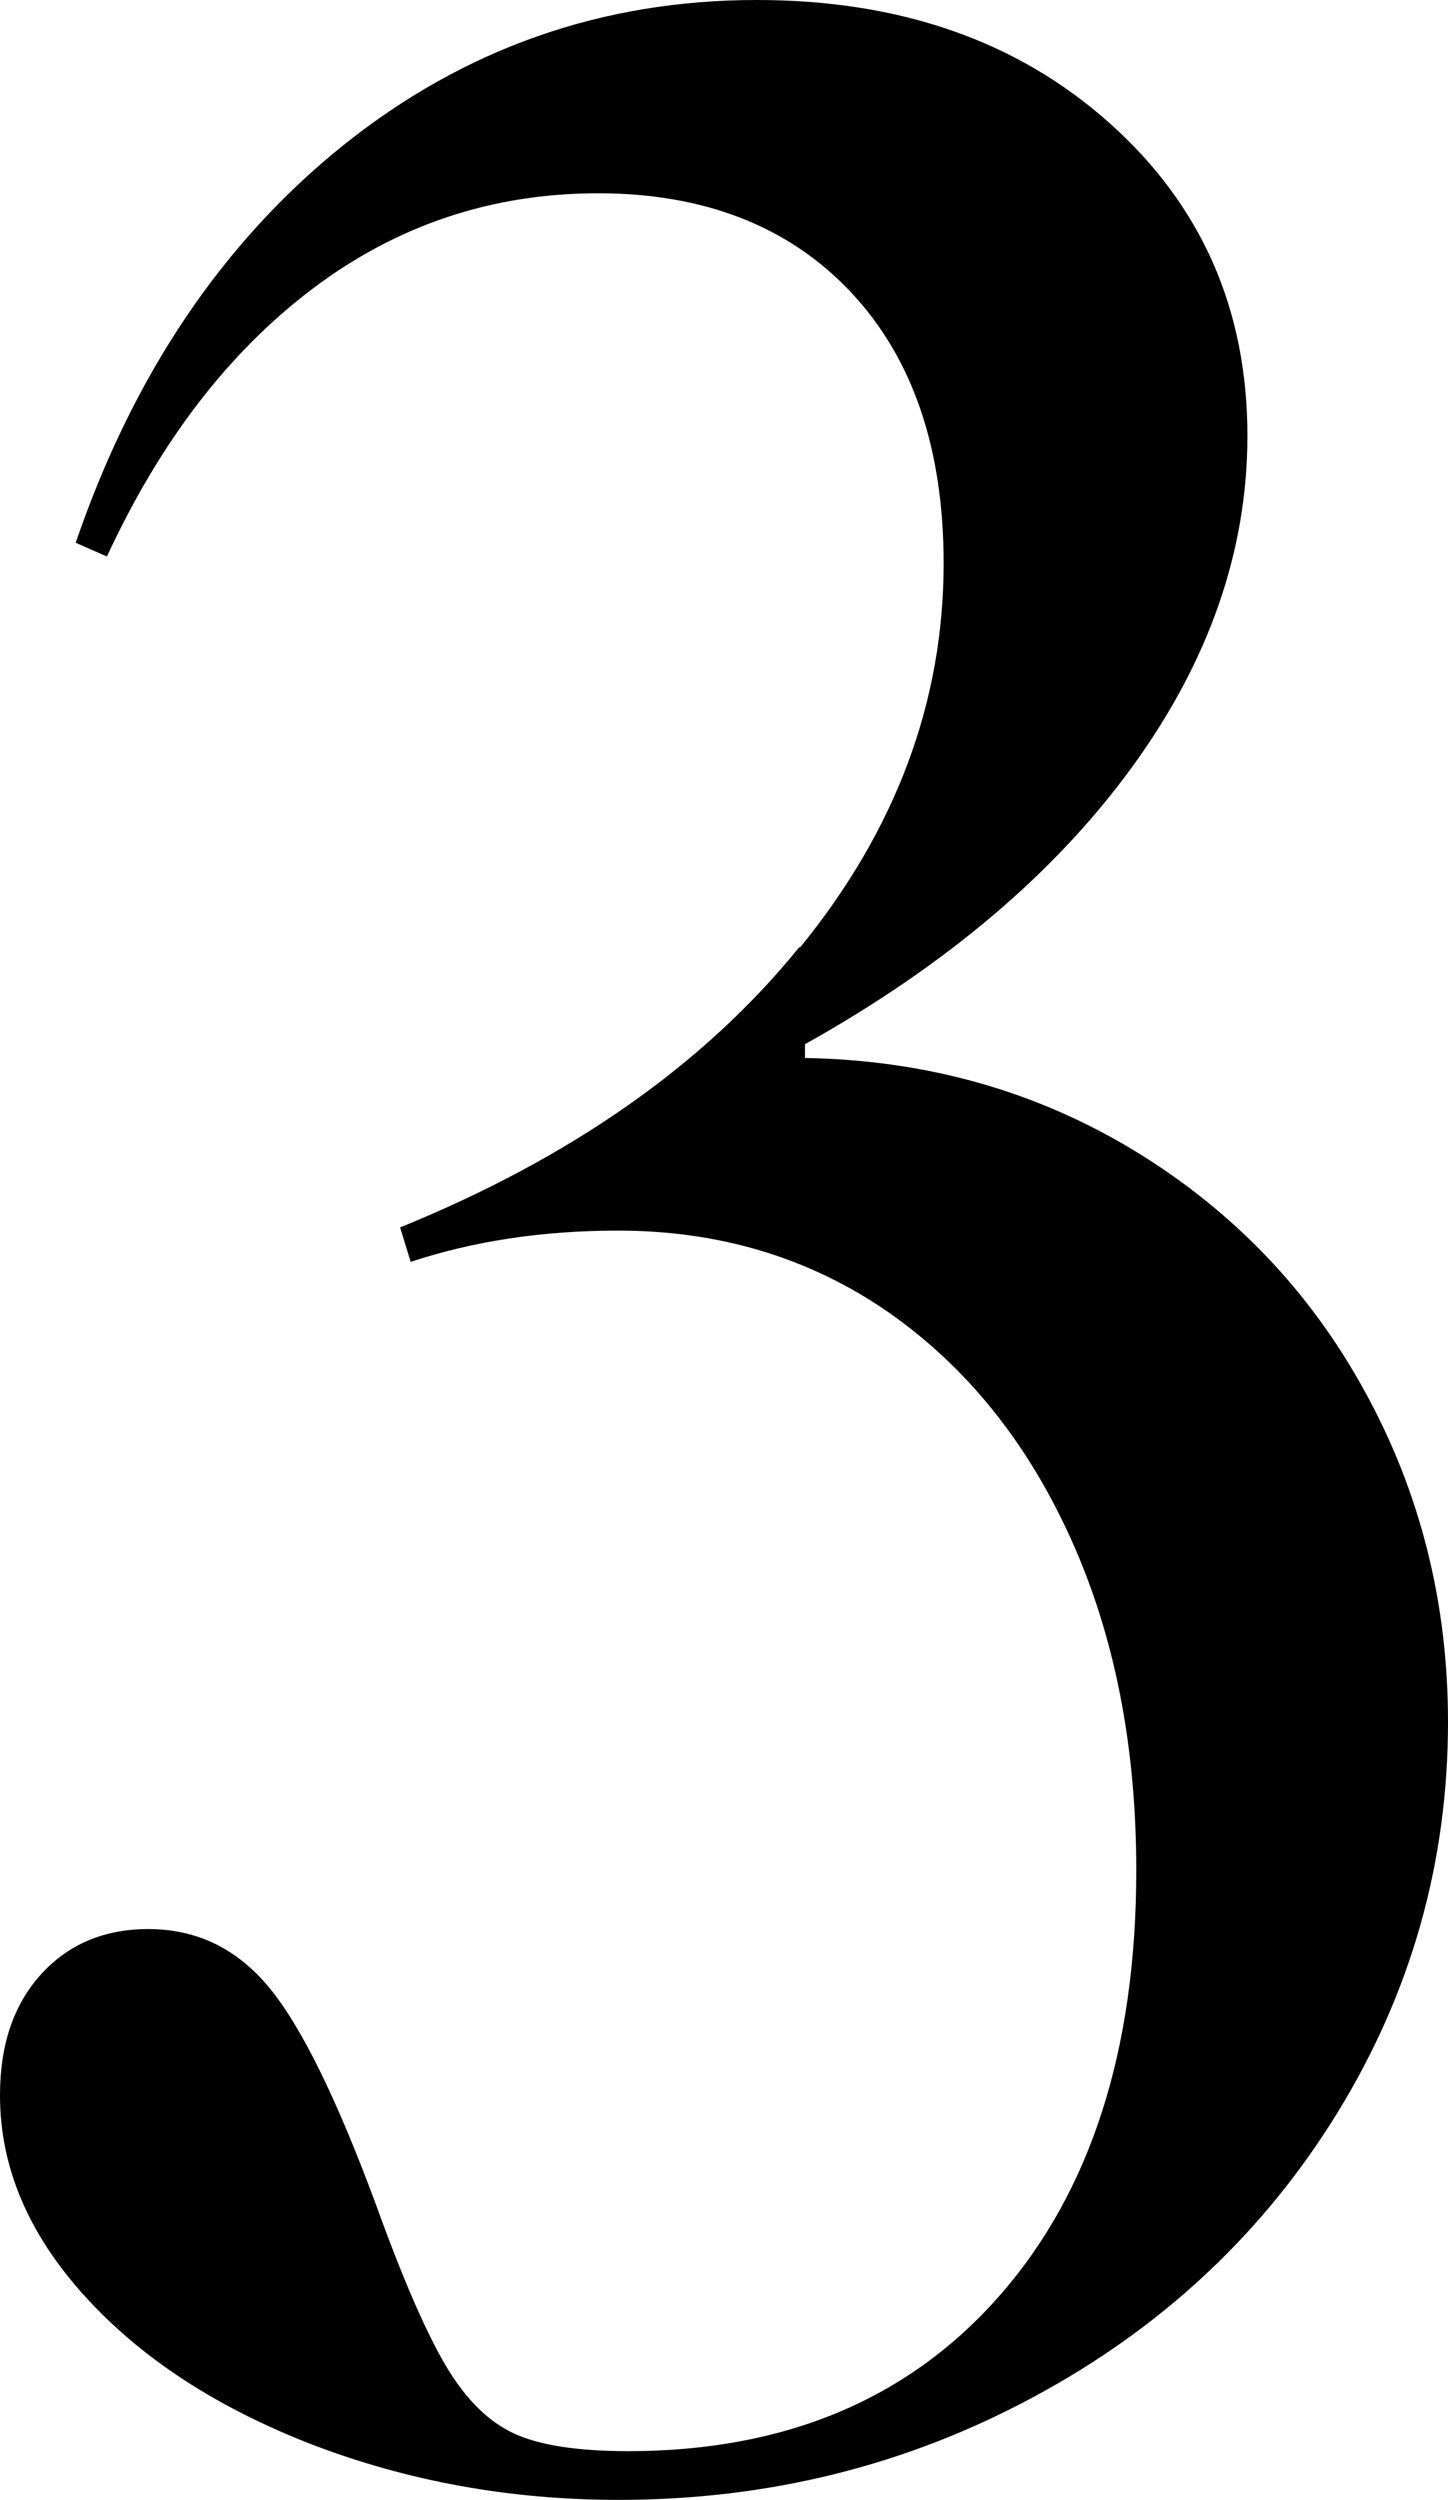
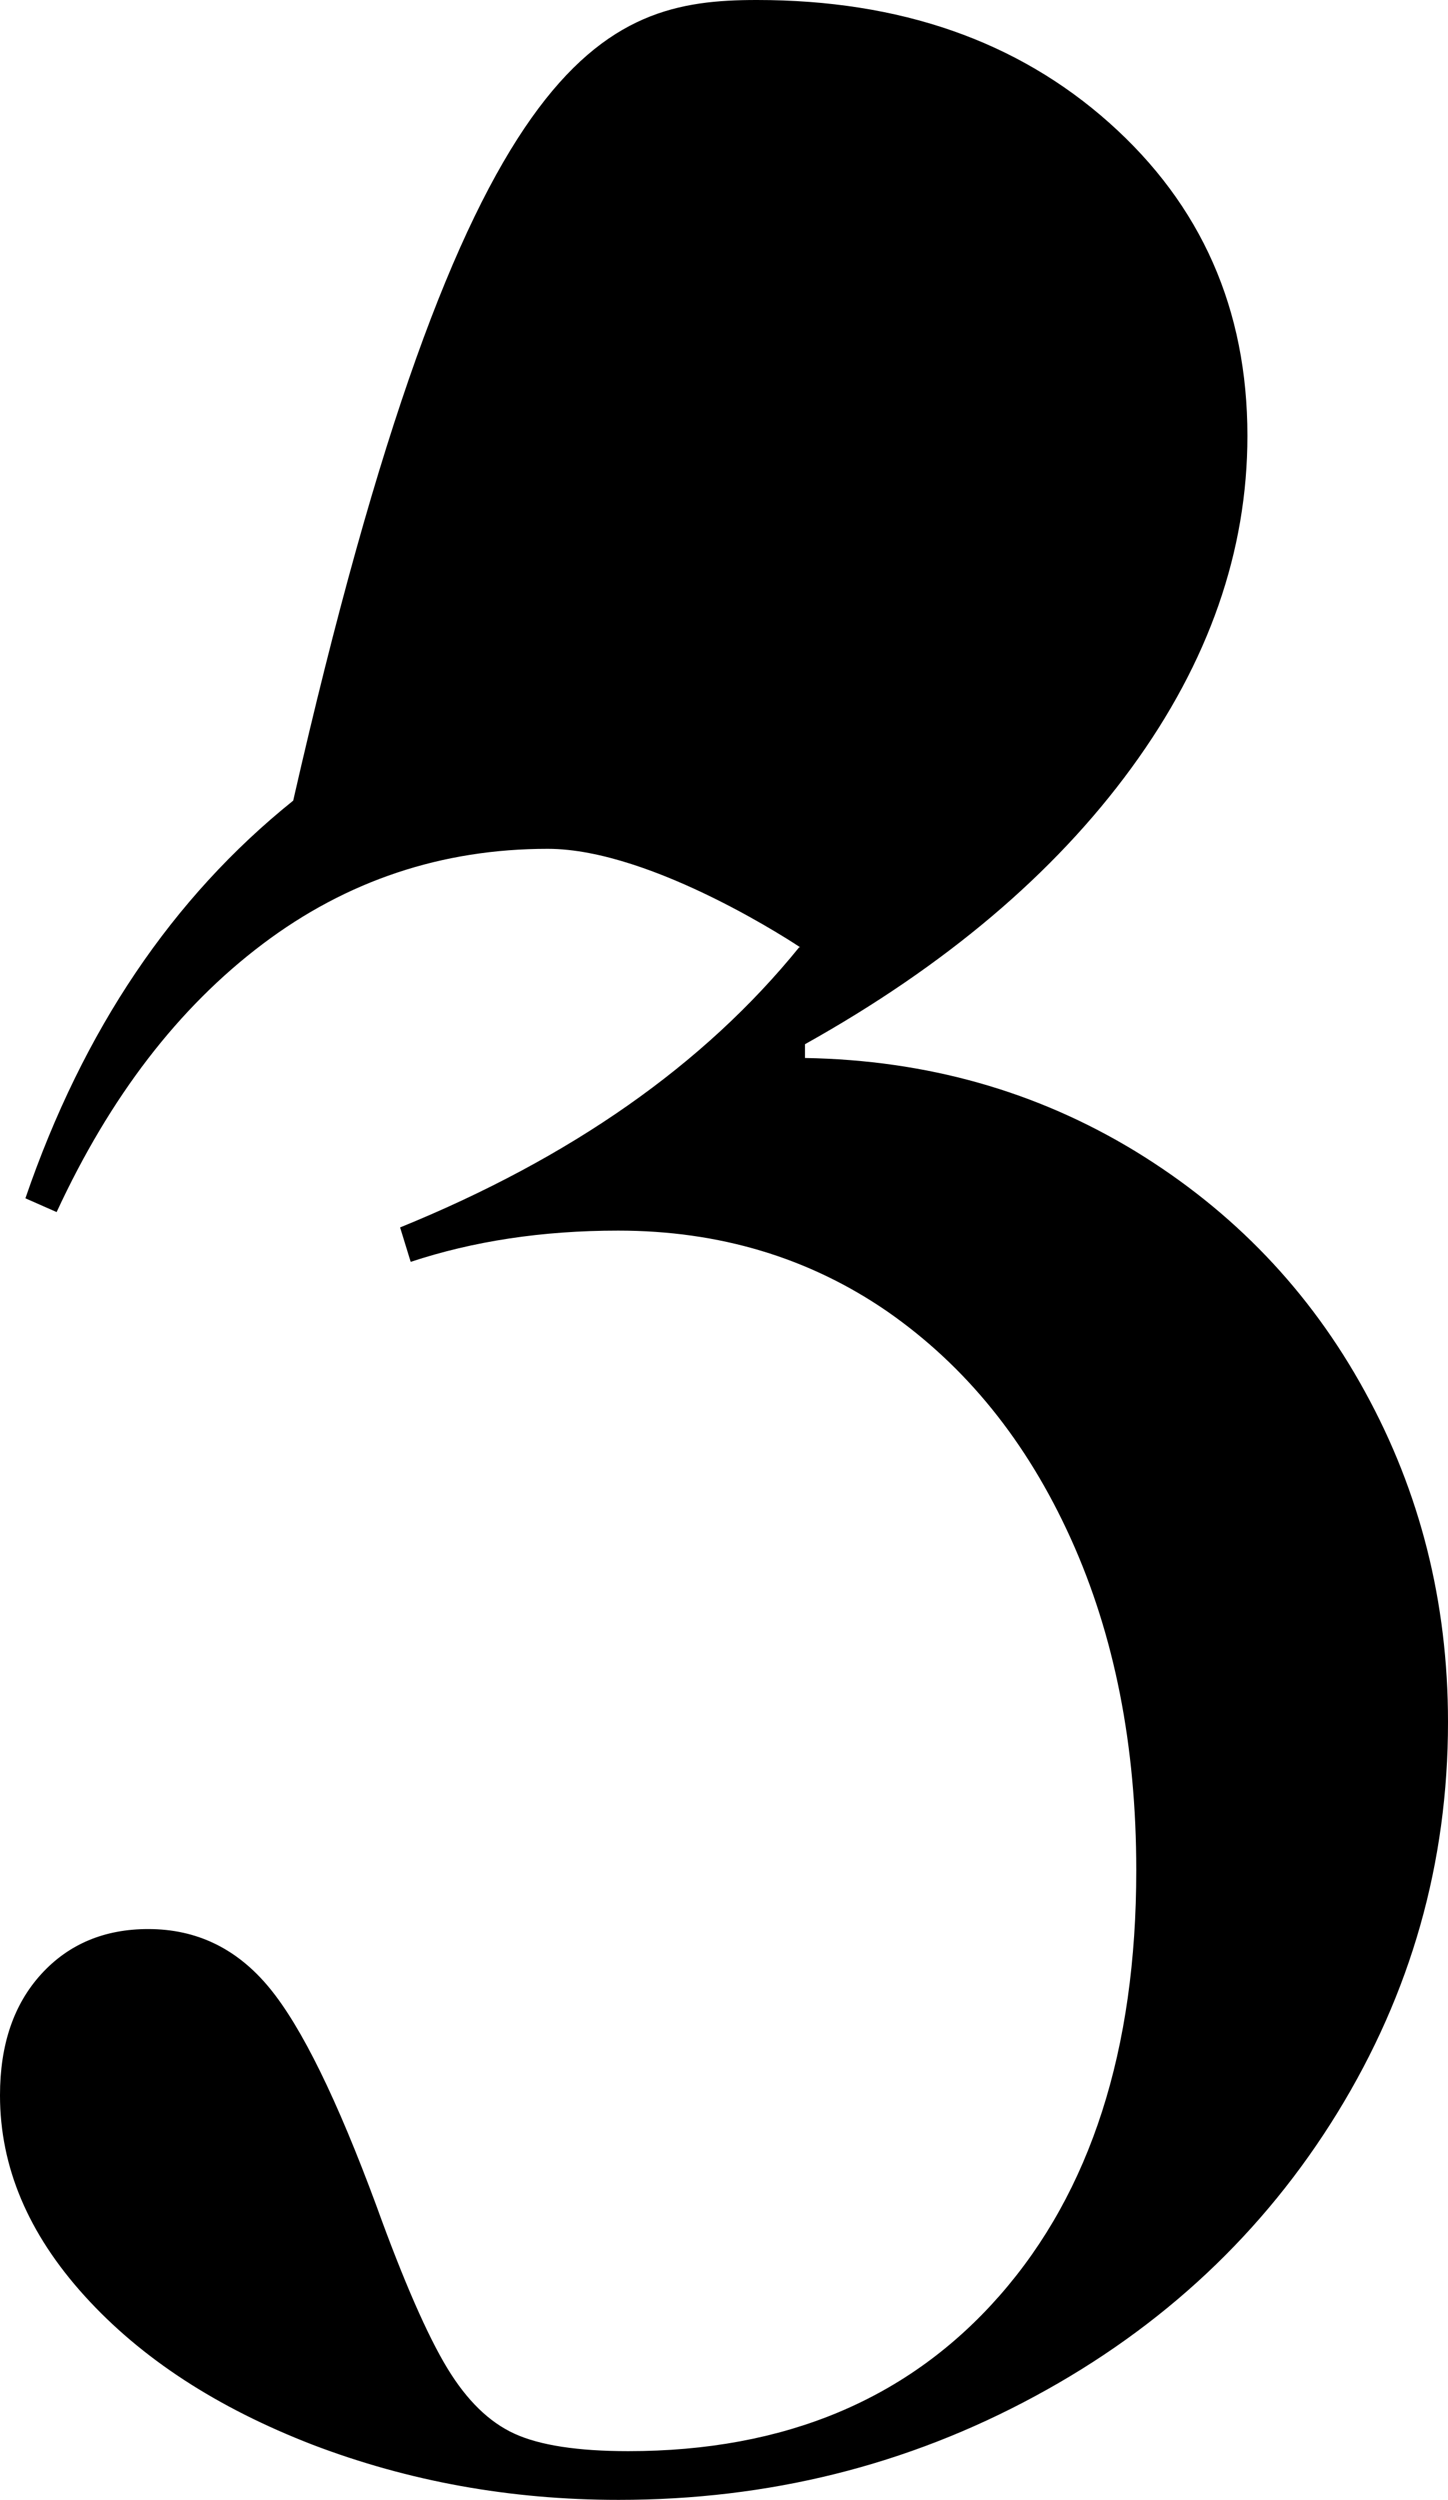
<svg xmlns="http://www.w3.org/2000/svg" id="_レイヤー_2" data-name="レイヤー 2" viewBox="0 0 27.36 47.21">
  <g id="_レイヤー_4" data-name="レイヤー 4">
-     <path d="M15.12,17.89c1.81-2.22,2.71-4.64,2.71-7.25,0-2.18-.59-3.89-1.76-5.13s-2.77-1.86-4.77-1.86-3.8.6-5.39,1.8c-1.59,1.2-2.88,2.88-3.89,5.06l-.59-.26c1.09-3.18,2.78-5.68,5.06-7.51C8.78.91,11.38,0,14.3,0c2.7,0,4.92.77,6.66,2.32,1.74,1.55,2.61,3.52,2.61,5.91,0,2.18-.73,4.27-2.19,6.27-1.46,2-3.52,3.74-6.17,5.22v.26c2.31.04,4.38.63,6.24,1.76,1.85,1.13,3.3,2.64,4.34,4.54,1.04,1.89,1.57,3.97,1.57,6.24,0,2.66-.7,5.12-2.09,7.38-1.39,2.26-3.3,4.05-5.71,5.35-2.42,1.31-5.04,1.96-7.87,1.96-2.05,0-3.97-.35-5.78-1.04-1.81-.7-3.24-1.63-4.31-2.81-1.07-1.18-1.6-2.44-1.6-3.79,0-.96.26-1.72.78-2.29.52-.57,1.2-.85,2.02-.85.92,0,1.68.37,2.29,1.11.61.74,1.28,2.11,2.02,4.11.52,1.44.97,2.46,1.34,3.07.37.61.79,1.02,1.27,1.24.48.22,1.2.33,2.15.33,2.96,0,5.3-.98,7.02-2.94,1.72-1.96,2.58-4.64,2.58-8.03,0-2.35-.41-4.44-1.24-6.27-.83-1.83-1.98-3.25-3.46-4.28-1.48-1.02-3.18-1.53-5.09-1.53-1.44,0-2.74.2-3.92.59l-.2-.65c3.22-1.31,5.74-3.07,7.54-5.29Z" />
+     <path d="M15.12,17.89s-2.77-1.86-4.77-1.86-3.8.6-5.39,1.8c-1.59,1.2-2.88,2.88-3.89,5.06l-.59-.26c1.09-3.18,2.78-5.68,5.06-7.51C8.78.91,11.38,0,14.3,0c2.7,0,4.92.77,6.66,2.32,1.74,1.55,2.61,3.52,2.61,5.91,0,2.18-.73,4.27-2.19,6.27-1.46,2-3.52,3.74-6.17,5.22v.26c2.31.04,4.38.63,6.24,1.76,1.85,1.13,3.3,2.64,4.34,4.54,1.04,1.89,1.57,3.97,1.57,6.24,0,2.66-.7,5.12-2.09,7.38-1.39,2.26-3.3,4.05-5.71,5.35-2.42,1.31-5.04,1.96-7.87,1.96-2.05,0-3.97-.35-5.78-1.04-1.81-.7-3.24-1.63-4.31-2.81-1.07-1.18-1.6-2.44-1.6-3.79,0-.96.26-1.72.78-2.29.52-.57,1.2-.85,2.02-.85.92,0,1.68.37,2.29,1.11.61.74,1.28,2.11,2.02,4.11.52,1.44.97,2.46,1.34,3.07.37.61.79,1.02,1.27,1.24.48.22,1.2.33,2.15.33,2.96,0,5.3-.98,7.02-2.94,1.72-1.96,2.58-4.64,2.58-8.03,0-2.35-.41-4.44-1.24-6.27-.83-1.83-1.98-3.25-3.46-4.28-1.48-1.02-3.18-1.53-5.09-1.53-1.44,0-2.74.2-3.92.59l-.2-.65c3.22-1.31,5.74-3.07,7.54-5.29Z" />
  </g>
</svg>